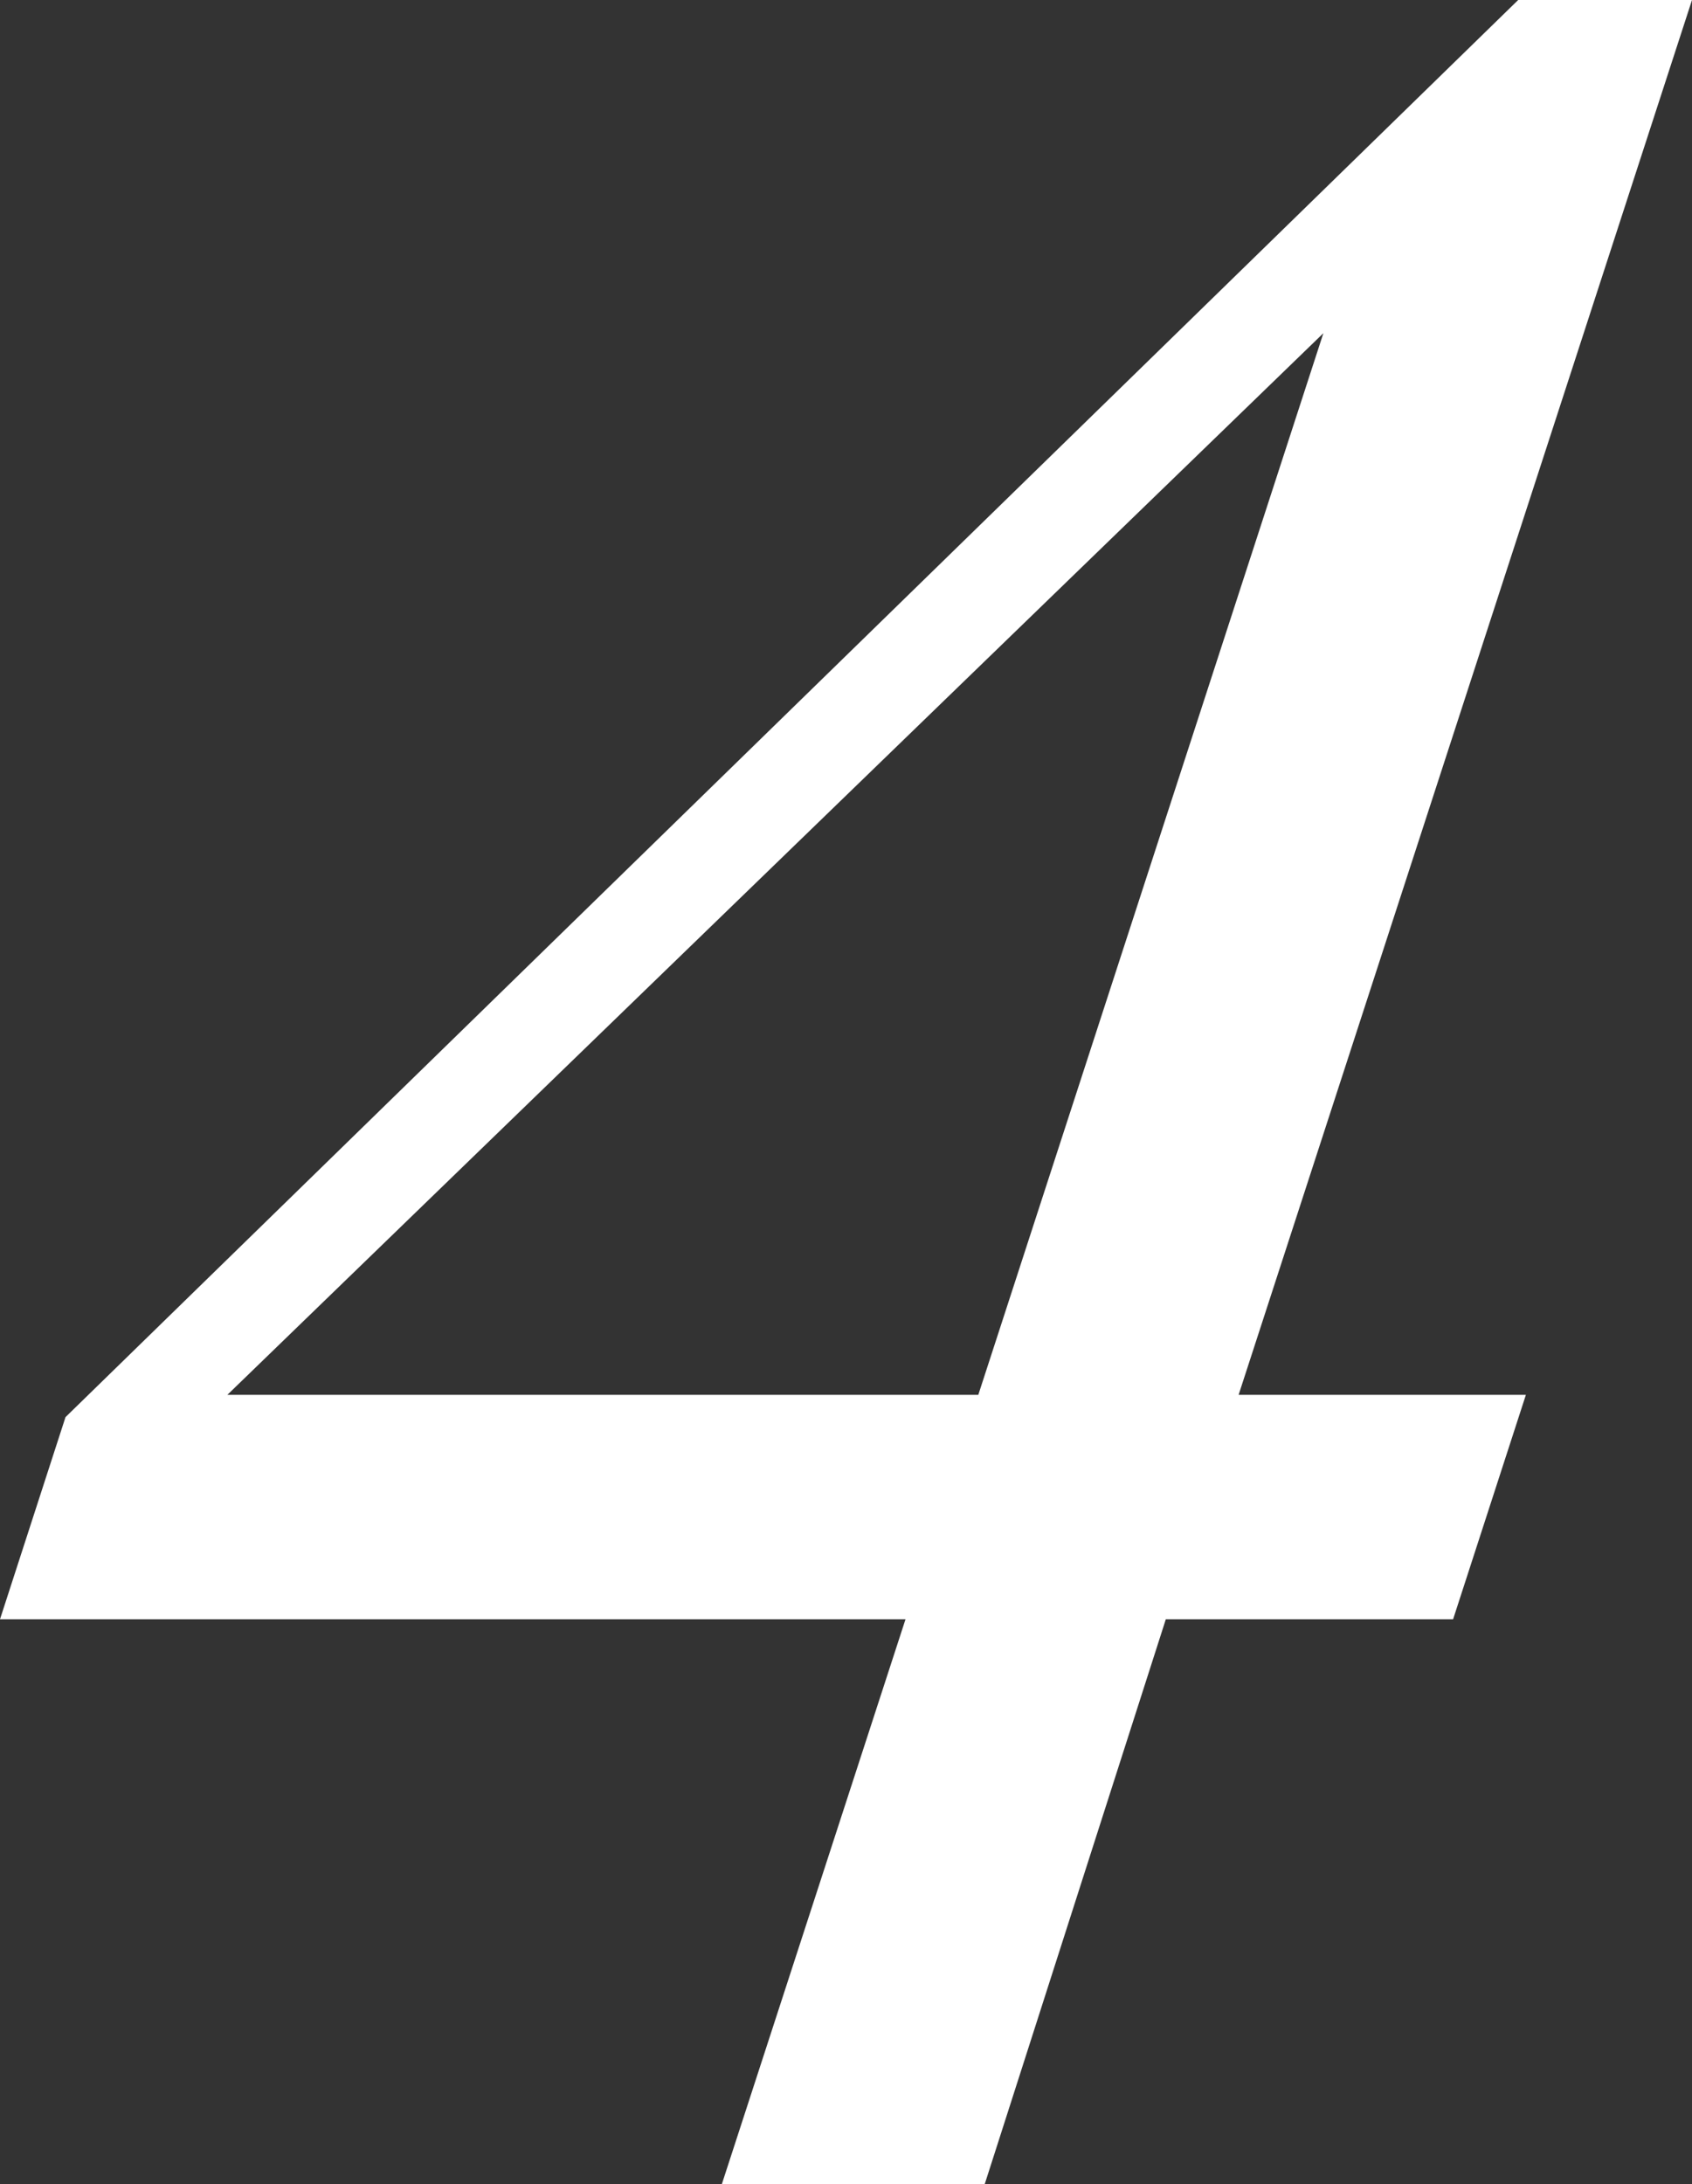
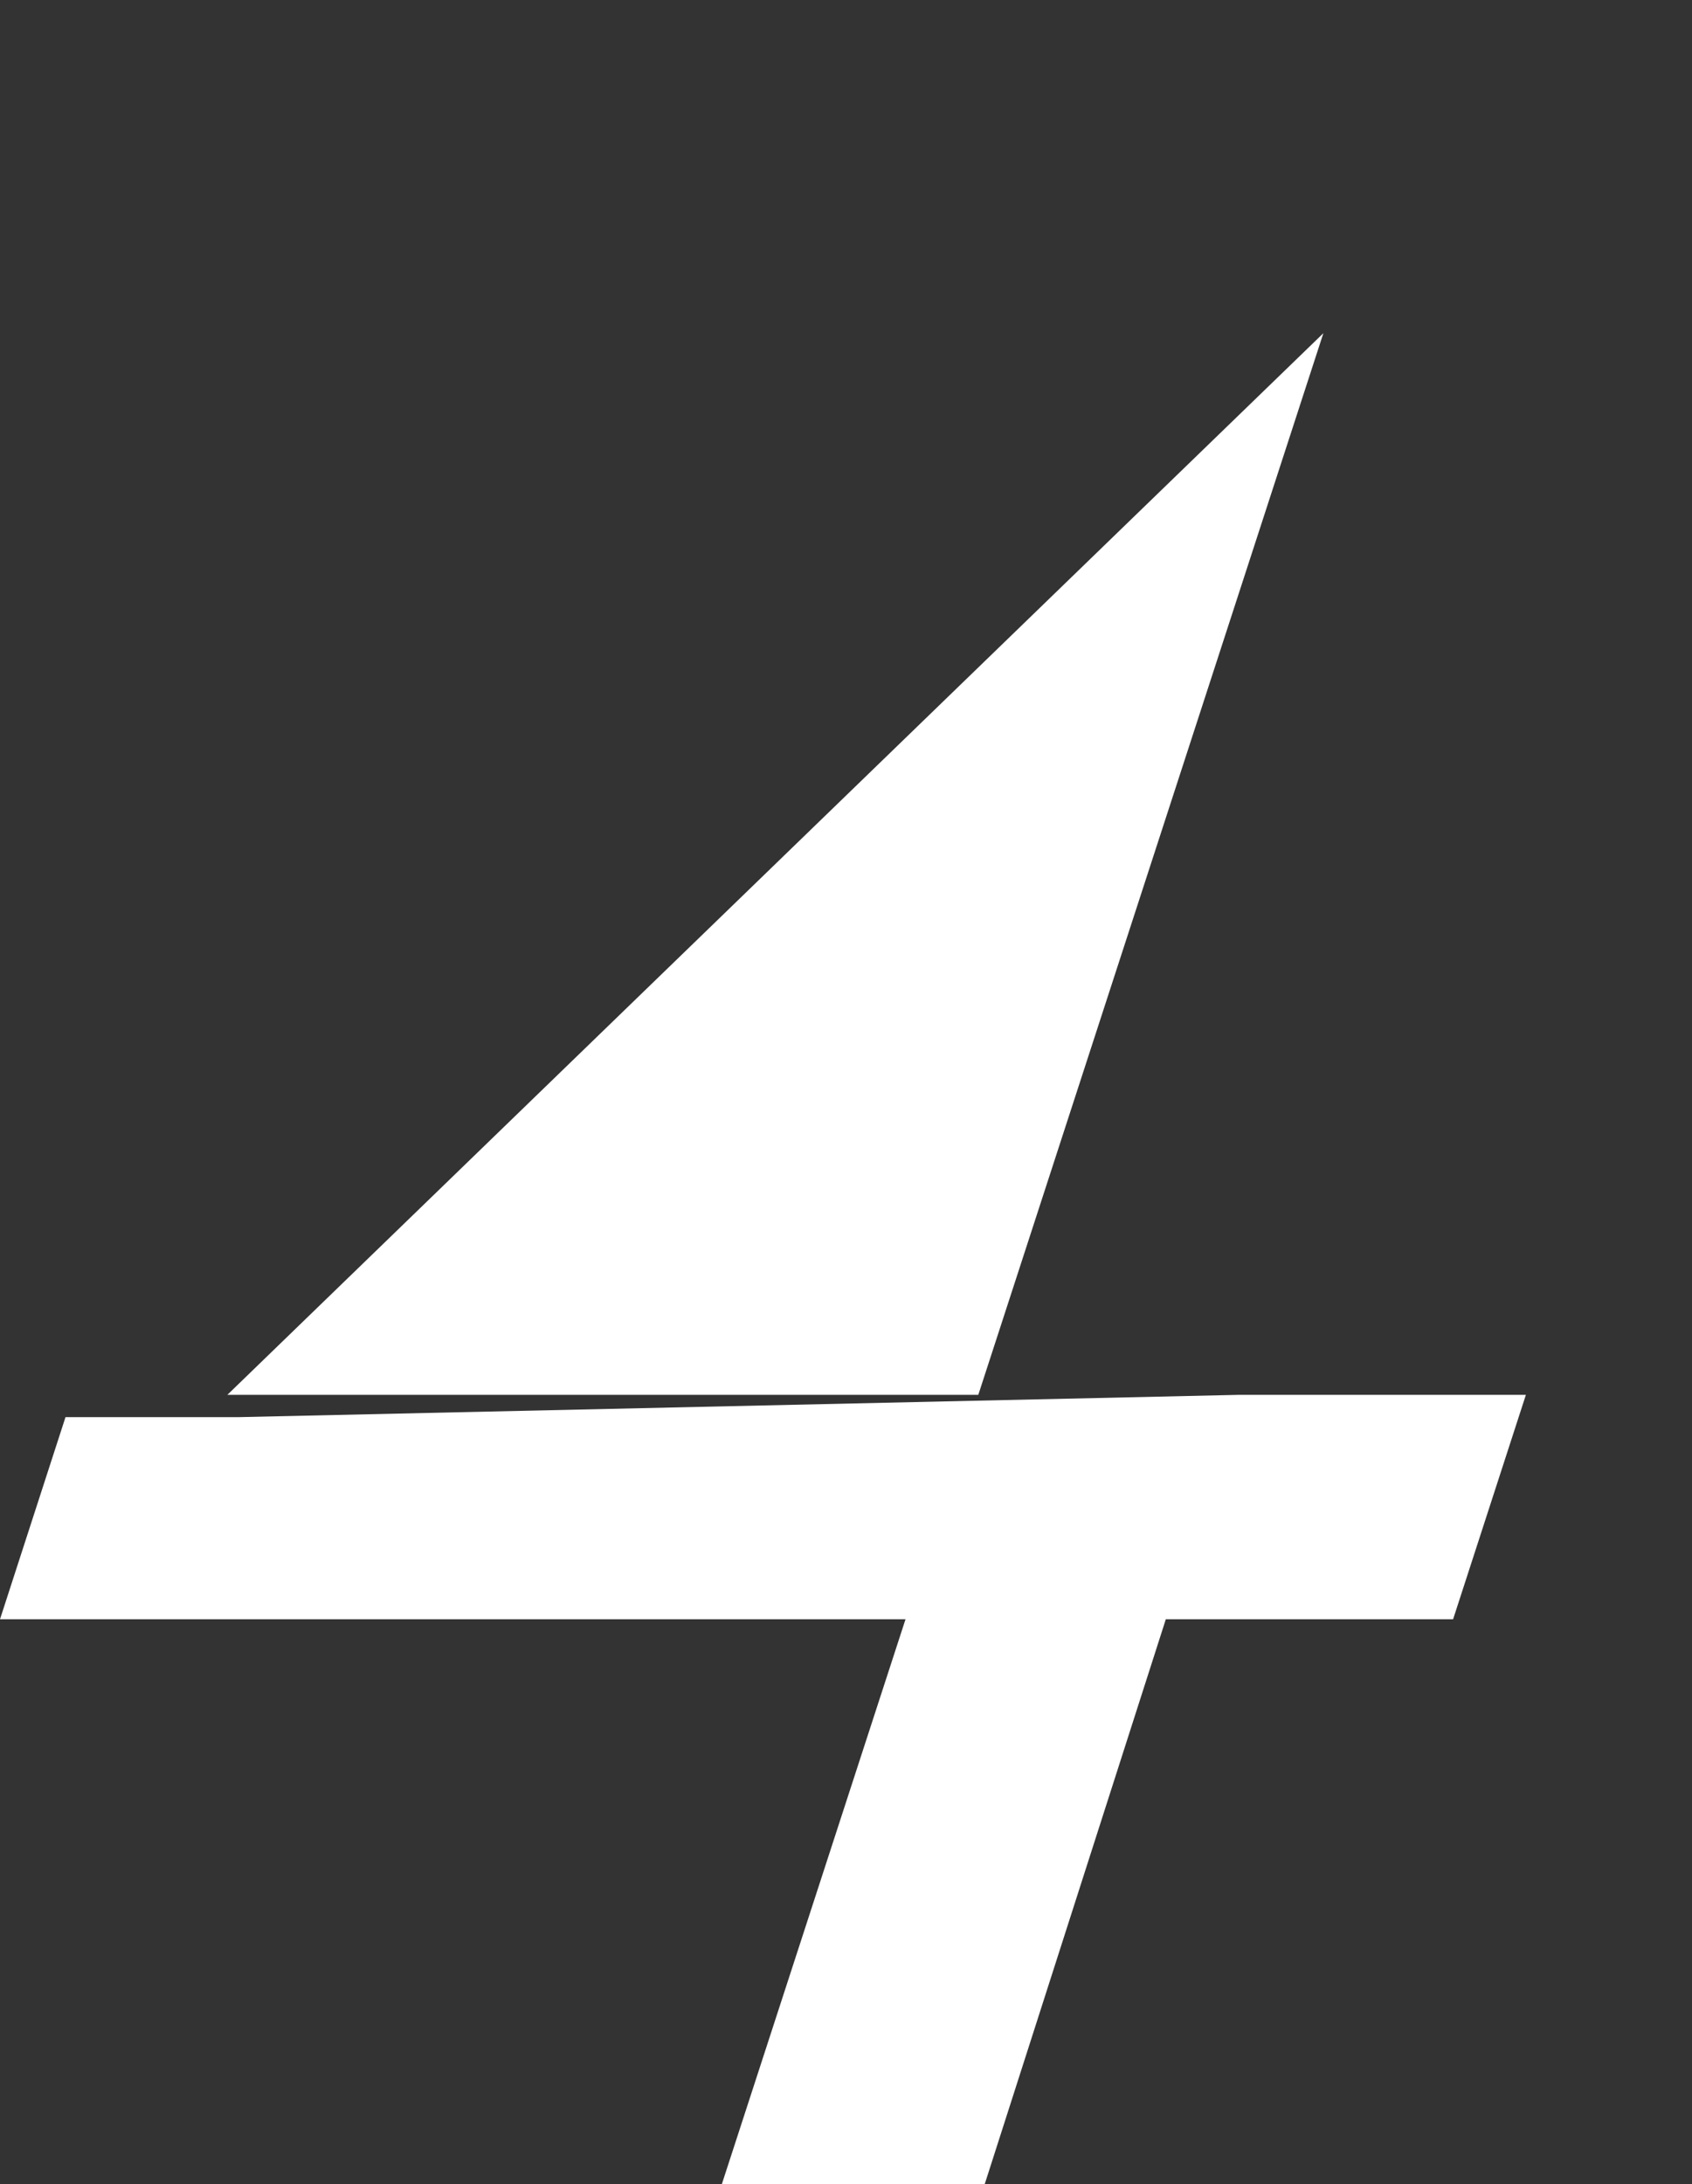
<svg xmlns="http://www.w3.org/2000/svg" viewBox="0 0 39.52 51">
  <rect x="0" y="0" width="39.52" height="51" fill="#333333" stroke="none" />
  <defs>
    <style>.cls-1{fill:#fff;}</style>
  </defs>
  <g id="レイヤー_2" data-name="レイヤー 2">
    <g id="レイヤー_1-2" data-name="レイヤー 1">
-       <path class="cls-1" d="M35.64,32.57l-1.7,5.24H27.23L23,51H16.86l4.29-13.19H0l1.53-4.72L35.46,0h4.06L28.93,32.57Zm-12.79,0L30.91,7.78,5.31,32.57Z" />
+       <path class="cls-1" d="M35.64,32.57l-1.7,5.24H27.23L23,51H16.86l4.29-13.19H0l1.53-4.72h4.06L28.93,32.57Zm-12.79,0L30.91,7.78,5.31,32.57Z" />
    </g>
  </g>
</svg>